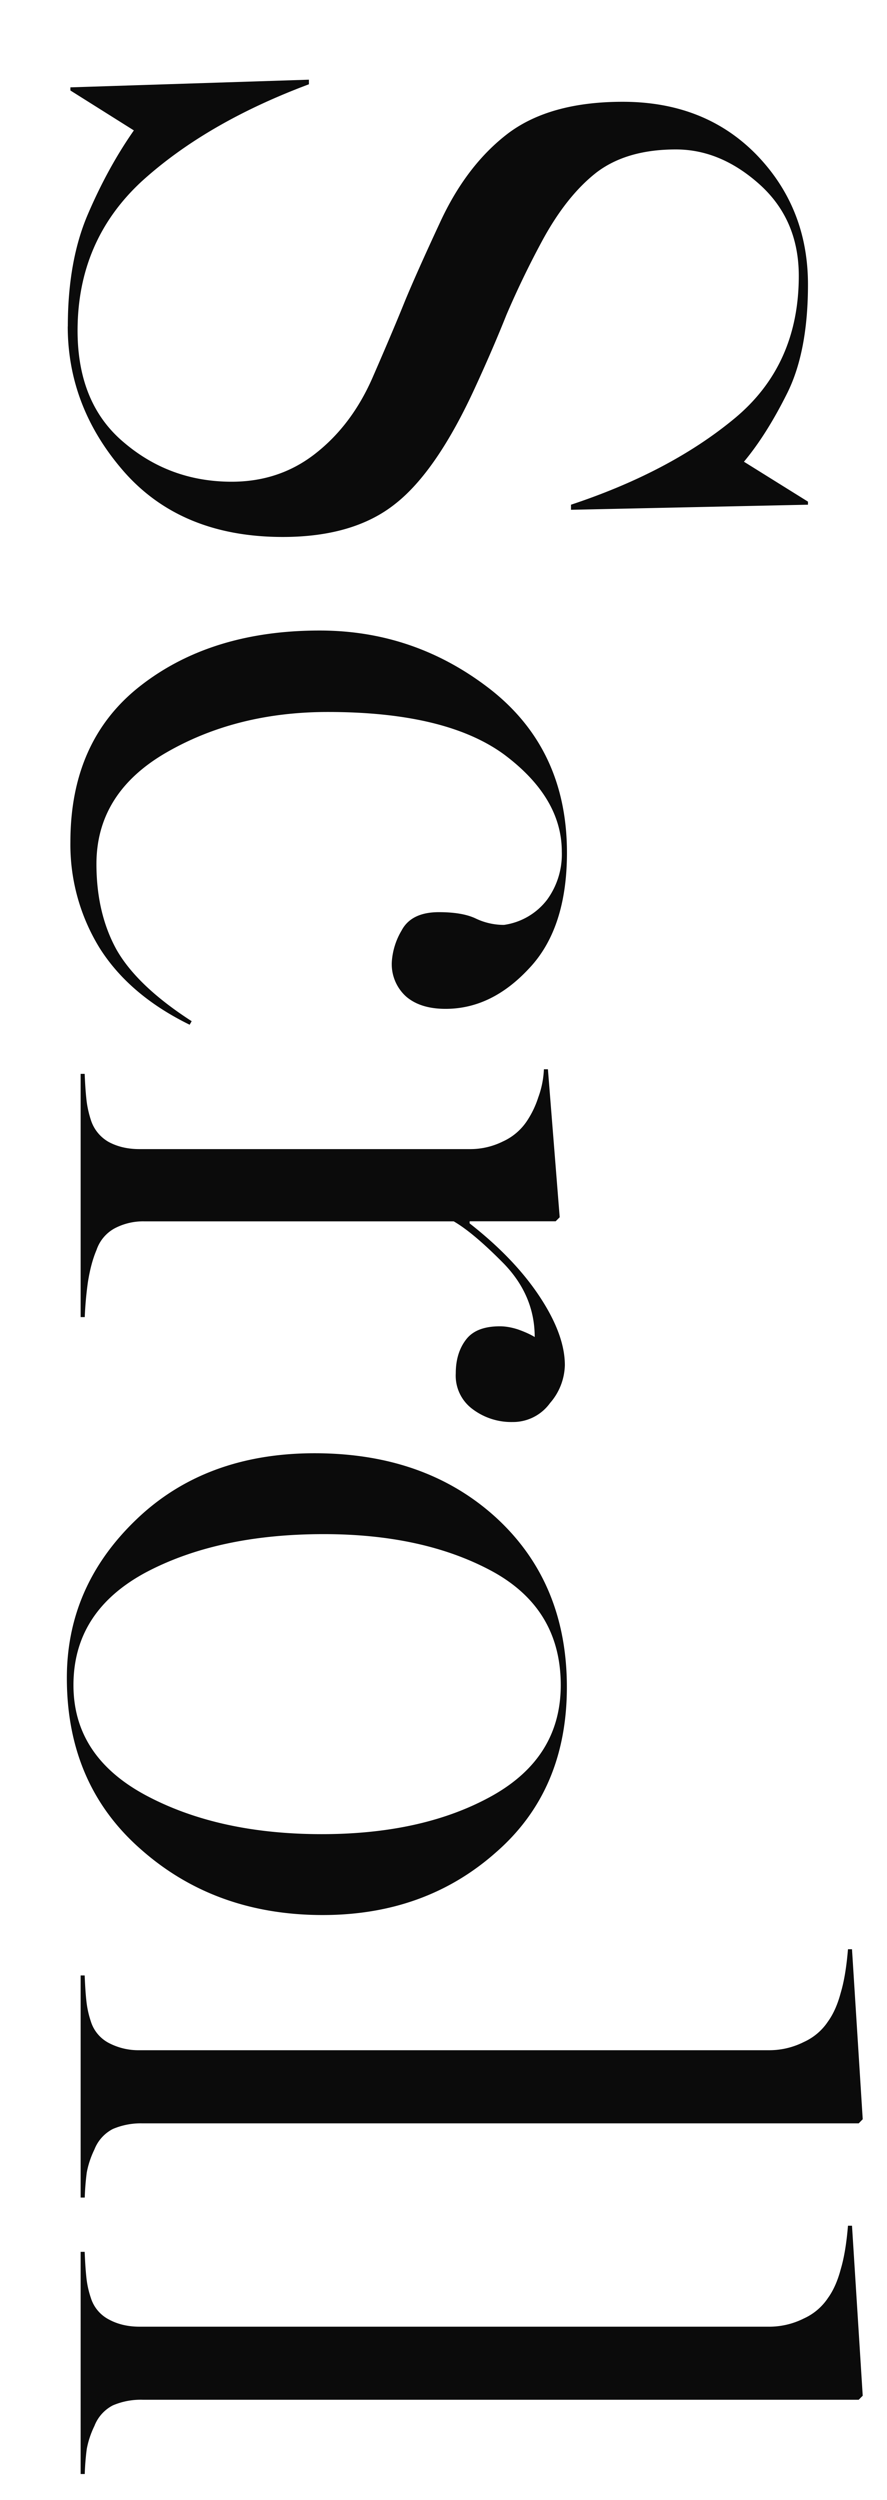
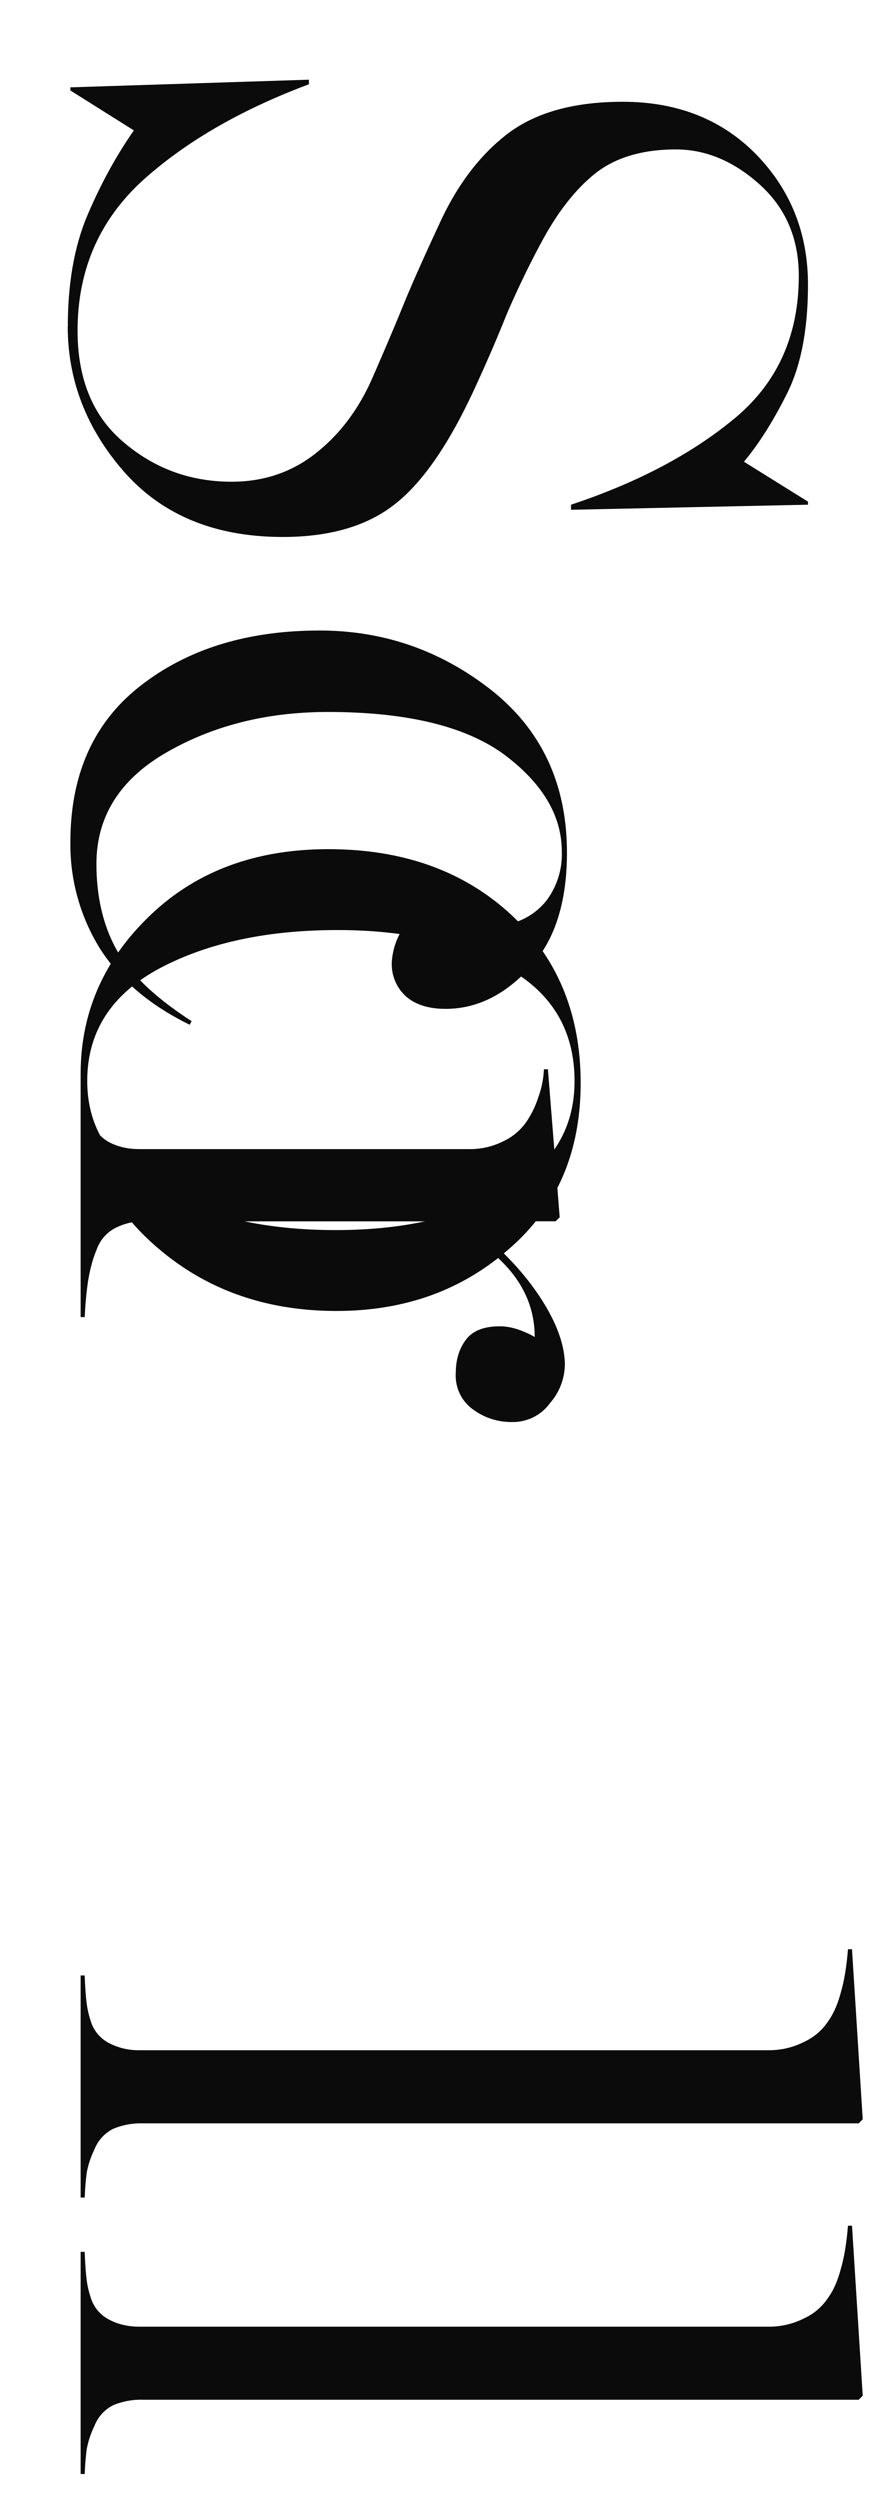
<svg xmlns="http://www.w3.org/2000/svg" width="11" height="31" fill="none">
-   <path d="M.841 4.048c0-.542.083-1.005.248-1.39.165-.385.355-.732.571-1.041l-.787-.495v-.039L3.831.988v.057c-.85.318-1.542.72-2.076 1.206C1.226 2.742.962 3.358.962 4.1c0 .6.19 1.062.571 1.383.381.326.828.49 1.34.49.402 0 .75-.12 1.047-.356.3-.237.535-.553.705-.946.177-.406.31-.722.4-.946.093-.224.236-.546.431-.965.22-.478.504-.848.85-1.11.348-.259.82-.388 1.416-.388.677 0 1.23.218 1.657.654.427.44.641.978.641 1.612 0 .55-.085.997-.254 1.34-.17.342-.349.628-.54.857l.794.495v.038l-2.939.063v-.063c.817-.271 1.492-.626 2.025-1.067.533-.44.8-1.03.8-1.77 0-.466-.163-.845-.489-1.137-.322-.288-.667-.431-1.035-.431-.406 0-.734.095-.984.285-.25.195-.476.48-.679.857a11.28 11.28 0 0 0-.438.908c-.106.266-.232.56-.38.882-.322.707-.657 1.196-1.004 1.466-.342.271-.806.407-1.39.407-.833 0-1.487-.267-1.961-.8C1.076 5.324.84 4.72.84 4.047Zm.032 6.392c0-.842.292-1.49.876-1.942.584-.453 1.322-.68 2.215-.68.792 0 1.5.246 2.127.737.626.495.94 1.168.94 2.018 0 .627-.157 1.105-.47 1.435-.31.334-.654.501-1.035.501-.207 0-.37-.05-.489-.152a.54.54 0 0 1-.178-.432.87.87 0 0 1 .121-.387c.08-.152.235-.228.463-.228.19 0 .341.025.451.076a.809.809 0 0 0 .356.082.816.816 0 0 0 .533-.31.955.955 0 0 0 .184-.598c0-.448-.24-.85-.717-1.206-.479-.35-1.207-.526-2.184-.526-.753 0-1.42.167-2 .501-.58.334-.87.796-.87 1.384 0 .406.083.76.248 1.06.17.3.48.597.933.889l-.025.044c-.5-.245-.872-.563-1.117-.952a2.444 2.444 0 0 1-.362-1.314ZM1 13.315h.05c.005.115.011.214.02.299.008.089.027.18.057.273a.48.48 0 0 0 .222.273c.11.059.237.088.381.088h4.107a.91.91 0 0 0 .4-.095.71.71 0 0 0 .298-.254 1.17 1.17 0 0 0 .14-.292 1.14 1.14 0 0 0 .07-.349h.05l.146 1.835-.05.05H5.824v.026c.368.288.656.588.864.901.211.318.317.603.317.857a.74.74 0 0 1-.184.47.566.566 0 0 1-.464.235.797.797 0 0 1-.495-.159.515.515 0 0 1-.21-.444c0-.17.043-.31.128-.42.084-.11.224-.164.419-.164.067 0 .141.012.222.038.085.03.154.061.21.095 0-.343-.128-.645-.381-.908-.254-.258-.462-.433-.623-.526H1.793a.755.755 0 0 0-.374.088.48.48 0 0 0-.222.267c-.047.11-.083.245-.108.406a4.479 4.479 0 0 0-.038.426H1v-3.016Zm-.171 7.49c0-.757.285-1.41.857-1.96.57-.55 1.31-.826 2.215-.826.918 0 1.67.267 2.253.8.584.537.876 1.238.876 2.1 0 .856-.294 1.54-.882 2.051-.584.517-1.3.775-2.146.775-.888 0-1.64-.271-2.253-.813-.614-.537-.92-1.246-.92-2.126Zm.082.09c0 .588.298 1.043.895 1.364.601.322 1.329.483 2.184.483.842 0 1.546-.159 2.114-.476.567-.318.85-.775.85-1.371 0-.635-.286-1.107-.857-1.416-.567-.305-1.26-.457-2.082-.457-.876 0-1.612.159-2.209.476-.597.322-.895.787-.895 1.396ZM1 24.494h.05c.005.118.011.22.02.304a1.2 1.2 0 0 0 .057.267.453.453 0 0 0 .222.266.79.79 0 0 0 .381.09h7.795a.953.953 0 0 0 .444-.102.71.71 0 0 0 .299-.254c.067-.093.12-.212.158-.356.043-.143.072-.323.09-.54h.05l.133 2.108-.05.051h-8.88a.88.88 0 0 0-.37.07.484.484 0 0 0-.228.254 1.132 1.132 0 0 0-.095.285 3.192 3.192 0 0 0-.025.311H1v-2.754Zm0 3.427h.05c.005.119.011.22.02.305.008.089.027.178.057.267a.453.453 0 0 0 .222.266c.11.06.237.09.381.09h7.795a.955.955 0 0 0 .444-.102.71.71 0 0 0 .299-.254c.067-.093.12-.212.158-.356.043-.144.072-.323.09-.54h.05l.133 2.108-.05.05h-8.88a.879.879 0 0 0-.37.07.483.483 0 0 0-.228.255 1.132 1.132 0 0 0-.095.285 3.192 3.192 0 0 0-.025.311H1v-2.755Z" fill="#0B0B0B" />
+   <path d="M.841 4.048c0-.542.083-1.005.248-1.39.165-.385.355-.732.571-1.041l-.787-.495v-.039L3.831.988v.057c-.85.318-1.542.72-2.076 1.206C1.226 2.742.962 3.358.962 4.1c0 .6.19 1.062.571 1.383.381.326.828.49 1.34.49.402 0 .75-.12 1.047-.356.3-.237.535-.553.705-.946.177-.406.31-.722.4-.946.093-.224.236-.546.431-.965.22-.478.504-.848.85-1.11.348-.259.82-.388 1.416-.388.677 0 1.23.218 1.657.654.427.44.641.978.641 1.612 0 .55-.085.997-.254 1.34-.17.342-.349.628-.54.857l.794.495v.038l-2.939.063v-.063c.817-.271 1.492-.626 2.025-1.067.533-.44.8-1.03.8-1.77 0-.466-.163-.845-.489-1.137-.322-.288-.667-.431-1.035-.431-.406 0-.734.095-.984.285-.25.195-.476.48-.679.857a11.28 11.28 0 0 0-.438.908c-.106.266-.232.56-.38.882-.322.707-.657 1.196-1.004 1.466-.342.271-.806.407-1.39.407-.833 0-1.487-.267-1.961-.8C1.076 5.324.84 4.72.84 4.047Zm.032 6.392c0-.842.292-1.49.876-1.942.584-.453 1.322-.68 2.215-.68.792 0 1.5.246 2.127.737.626.495.94 1.168.94 2.018 0 .627-.157 1.105-.47 1.435-.31.334-.654.501-1.035.501-.207 0-.37-.05-.489-.152a.54.54 0 0 1-.178-.432.87.87 0 0 1 .121-.387c.08-.152.235-.228.463-.228.19 0 .341.025.451.076a.809.809 0 0 0 .356.082.816.816 0 0 0 .533-.31.955.955 0 0 0 .184-.598c0-.448-.24-.85-.717-1.206-.479-.35-1.207-.526-2.184-.526-.753 0-1.42.167-2 .501-.58.334-.87.796-.87 1.384 0 .406.083.76.248 1.06.17.3.48.597.933.889l-.025.044c-.5-.245-.872-.563-1.117-.952a2.444 2.444 0 0 1-.362-1.314ZM1 13.315h.05c.005.115.011.214.02.299.008.089.027.18.057.273a.48.48 0 0 0 .222.273c.11.059.237.088.381.088h4.107a.91.91 0 0 0 .4-.095.71.71 0 0 0 .298-.254 1.17 1.17 0 0 0 .14-.292 1.14 1.14 0 0 0 .07-.349h.05l.146 1.835-.05.05H5.824v.026c.368.288.656.588.864.901.211.318.317.603.317.857a.74.74 0 0 1-.184.47.566.566 0 0 1-.464.235.797.797 0 0 1-.495-.159.515.515 0 0 1-.21-.444c0-.17.043-.31.128-.42.084-.11.224-.164.419-.164.067 0 .141.012.222.038.085.03.154.061.21.095 0-.343-.128-.645-.381-.908-.254-.258-.462-.433-.623-.526H1.793a.755.755 0 0 0-.374.088.48.48 0 0 0-.222.267c-.047.11-.083.245-.108.406a4.479 4.479 0 0 0-.038.426H1v-3.016Zc0-.757.285-1.41.857-1.96.57-.55 1.31-.826 2.215-.826.918 0 1.67.267 2.253.8.584.537.876 1.238.876 2.1 0 .856-.294 1.54-.882 2.051-.584.517-1.3.775-2.146.775-.888 0-1.64-.271-2.253-.813-.614-.537-.92-1.246-.92-2.126Zm.082.09c0 .588.298 1.043.895 1.364.601.322 1.329.483 2.184.483.842 0 1.546-.159 2.114-.476.567-.318.85-.775.85-1.371 0-.635-.286-1.107-.857-1.416-.567-.305-1.26-.457-2.082-.457-.876 0-1.612.159-2.209.476-.597.322-.895.787-.895 1.396ZM1 24.494h.05c.005.118.011.22.02.304a1.2 1.2 0 0 0 .057.267.453.453 0 0 0 .222.266.79.79 0 0 0 .381.09h7.795a.953.953 0 0 0 .444-.102.71.71 0 0 0 .299-.254c.067-.093.12-.212.158-.356.043-.143.072-.323.09-.54h.05l.133 2.108-.05.051h-8.88a.88.88 0 0 0-.37.07.484.484 0 0 0-.228.254 1.132 1.132 0 0 0-.095.285 3.192 3.192 0 0 0-.025.311H1v-2.754Zm0 3.427h.05c.005.119.011.22.02.305.008.089.027.178.057.267a.453.453 0 0 0 .222.266c.11.06.237.09.381.09h7.795a.955.955 0 0 0 .444-.102.71.71 0 0 0 .299-.254c.067-.093.12-.212.158-.356.043-.144.072-.323.09-.54h.05l.133 2.108-.05.05h-8.88a.879.879 0 0 0-.37.07.483.483 0 0 0-.228.255 1.132 1.132 0 0 0-.095.285 3.192 3.192 0 0 0-.025.311H1v-2.755Z" fill="#0B0B0B" />
</svg>